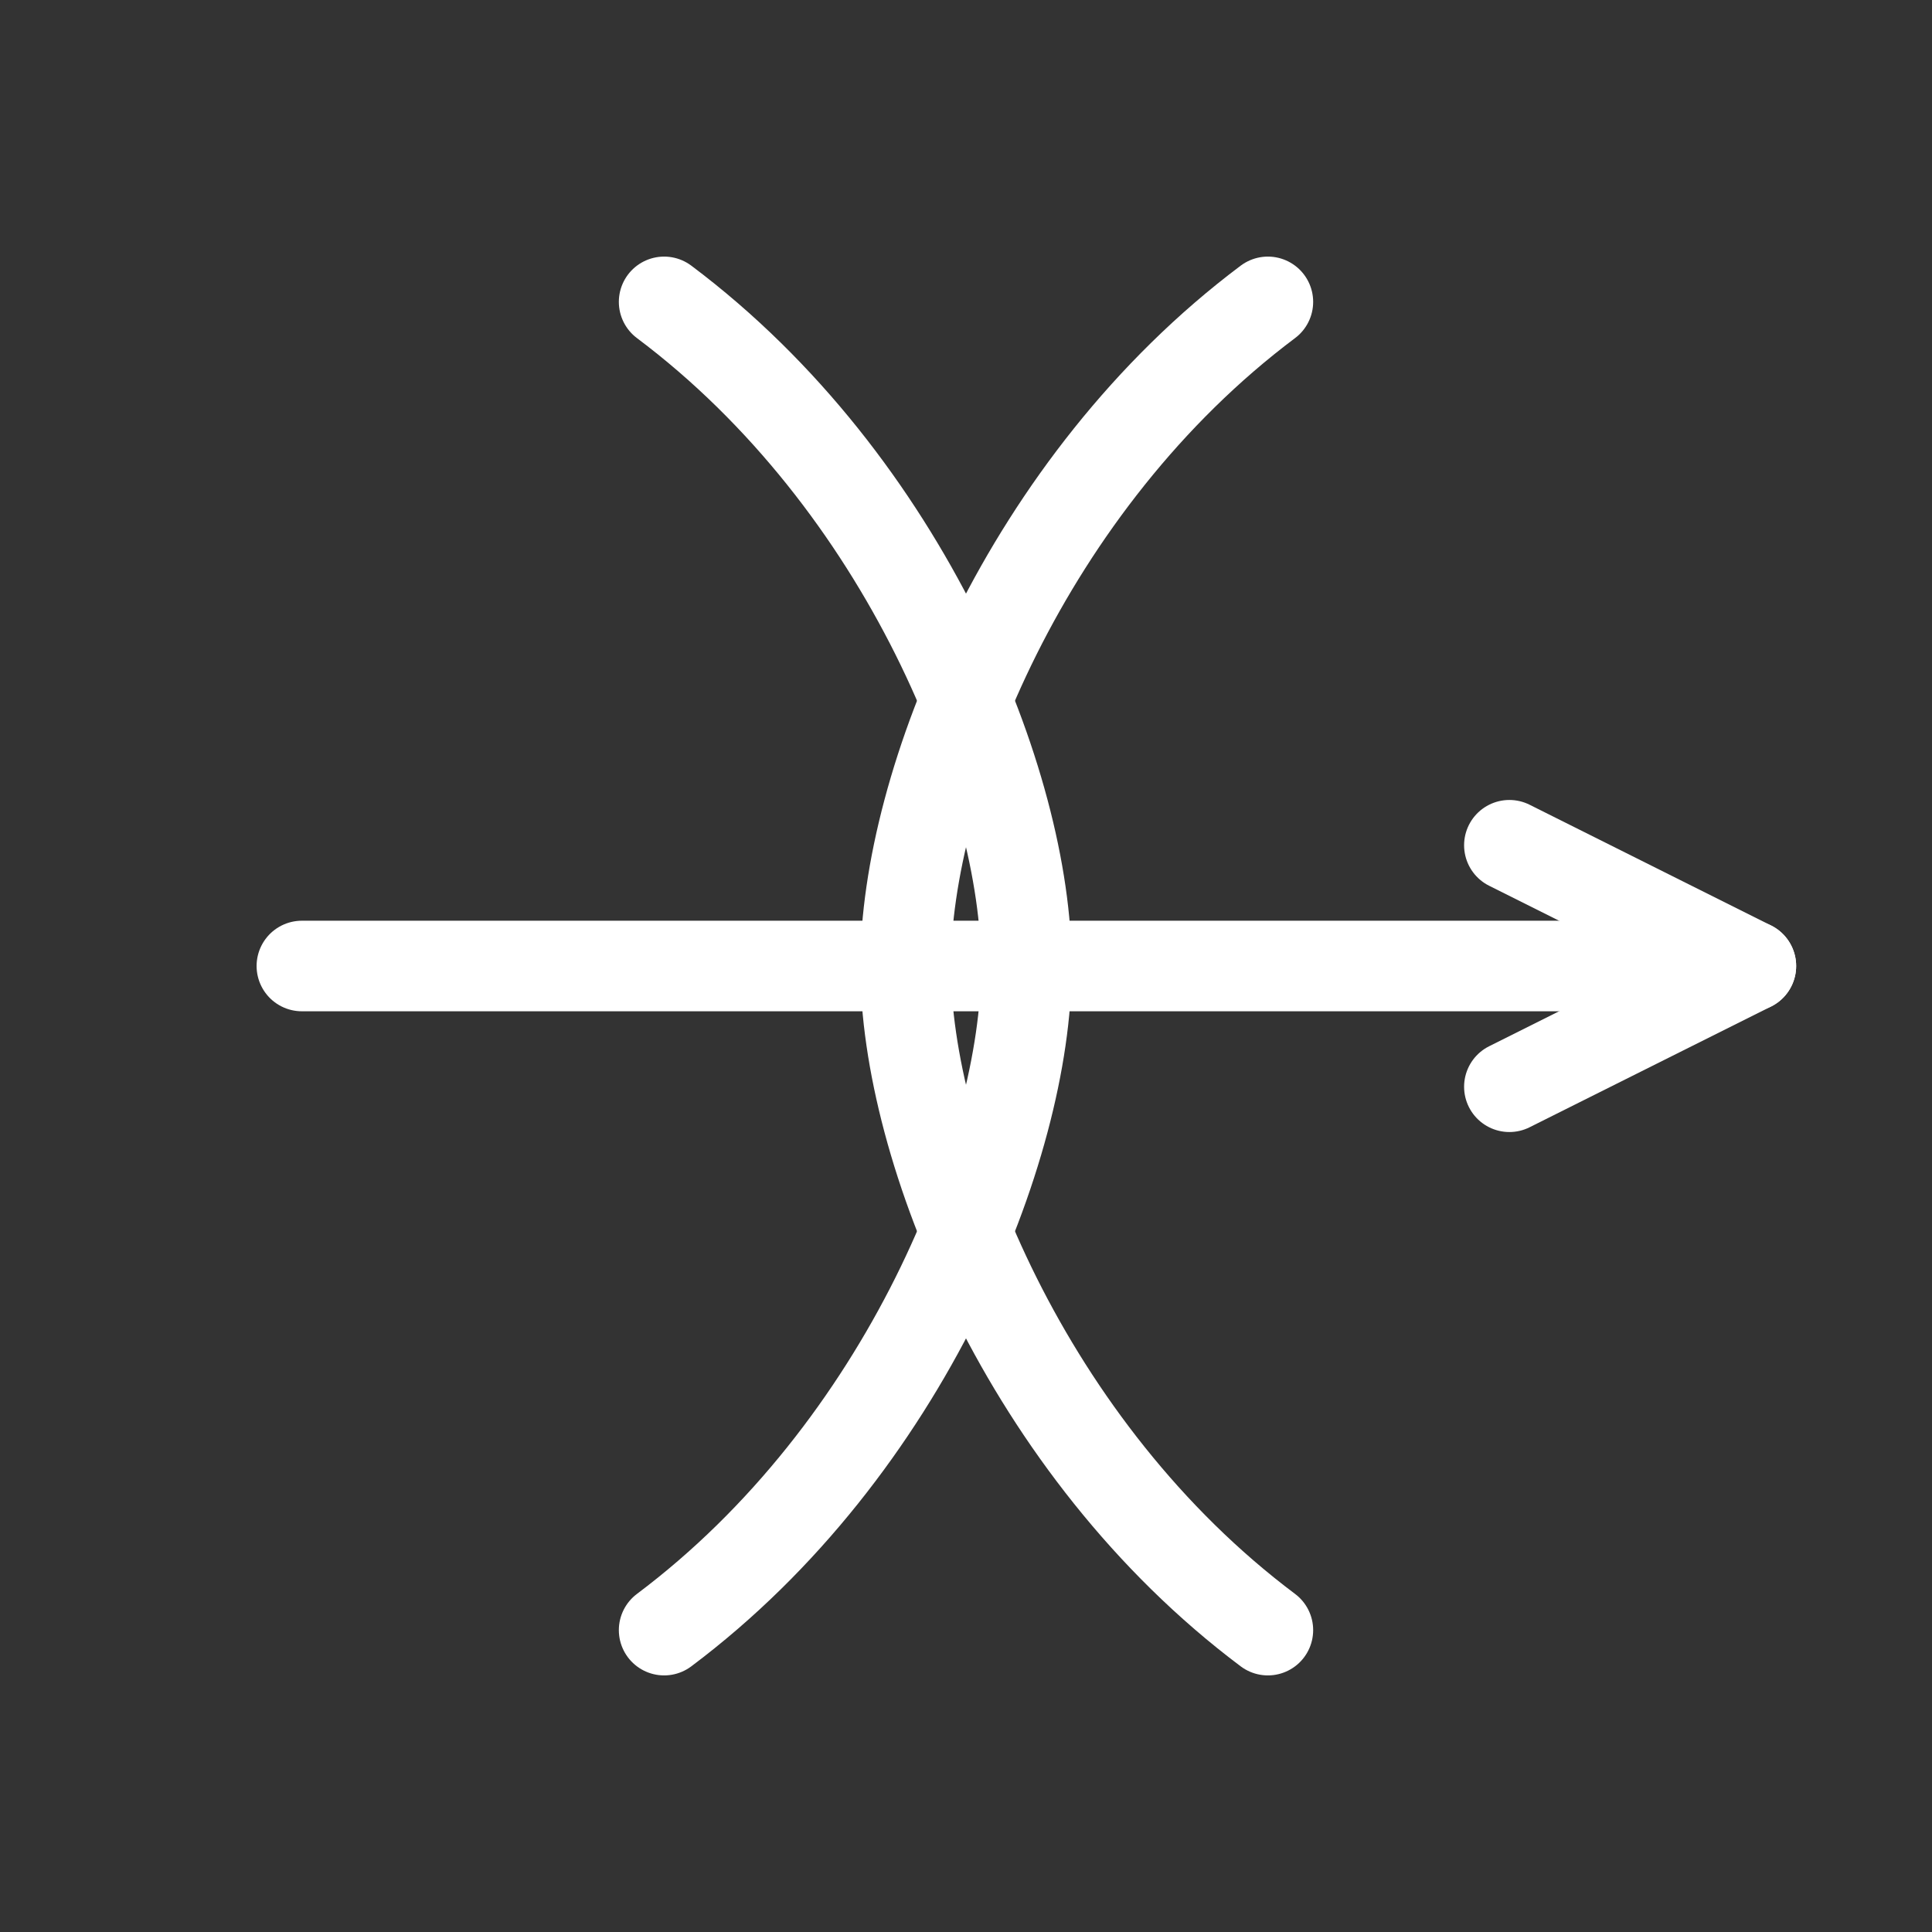
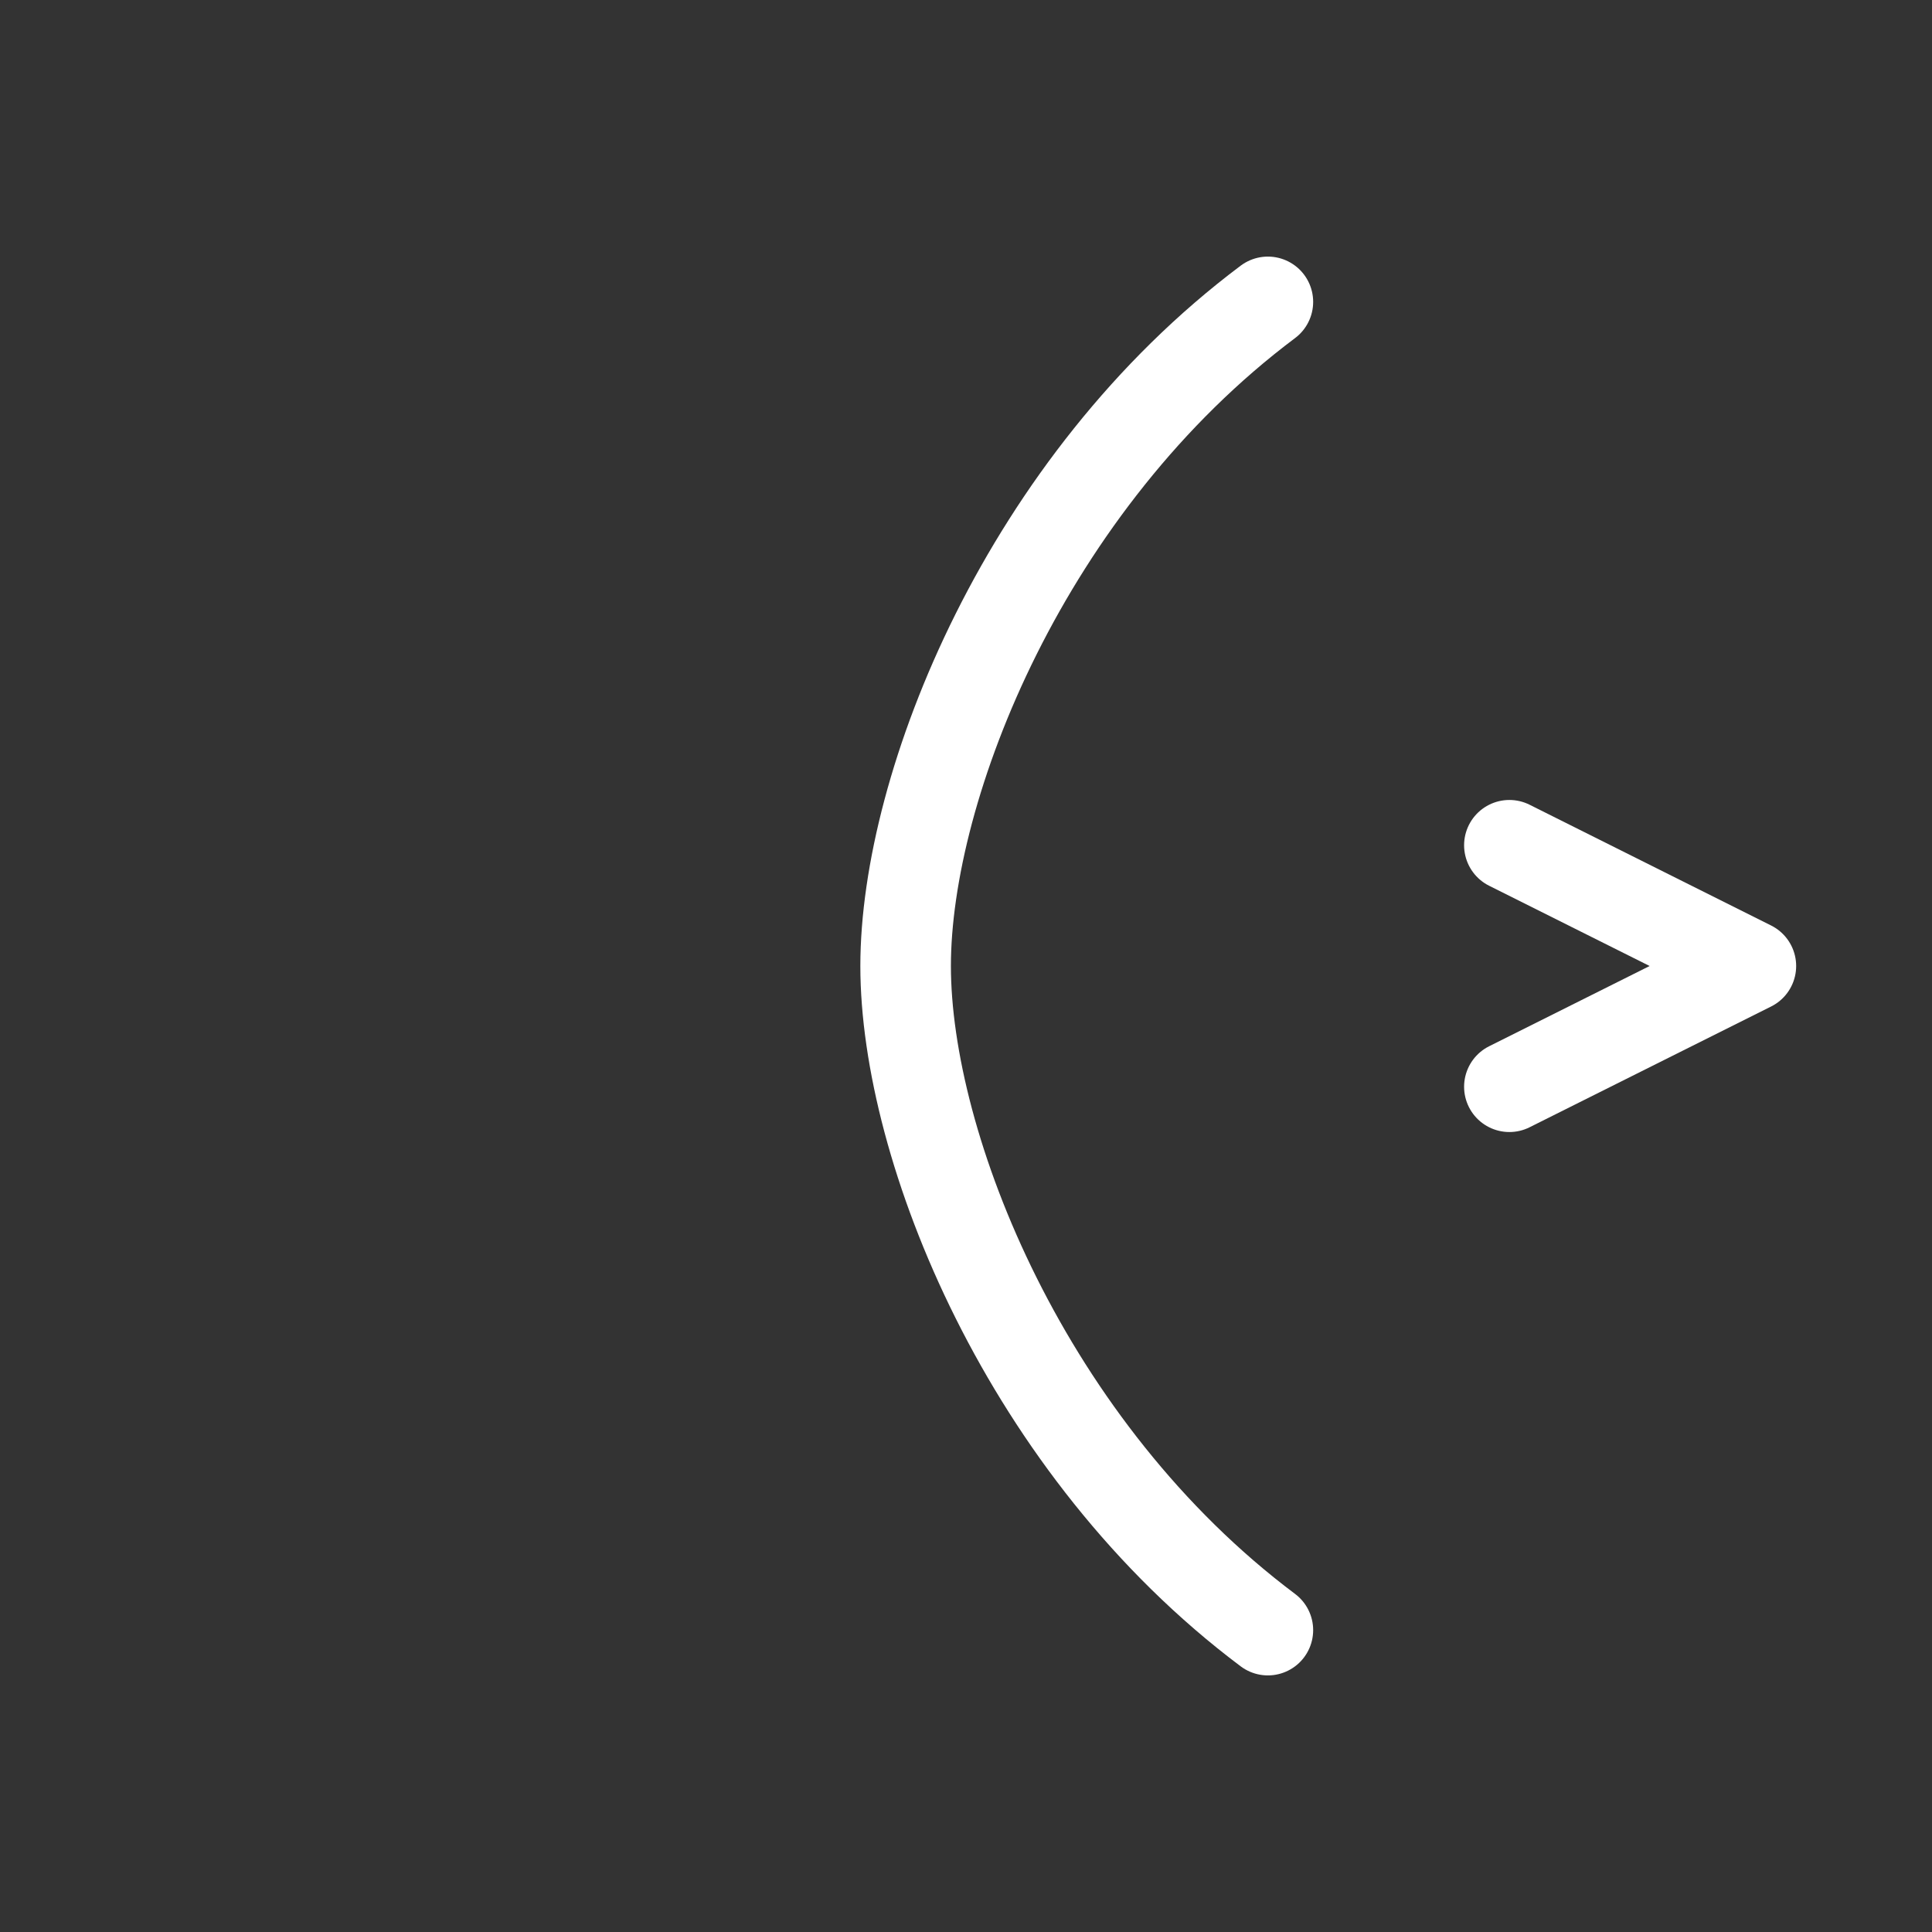
<svg xmlns="http://www.w3.org/2000/svg" viewBox="0 0 64 64">
  <rect x="0" y="0" width="64" height="64" fill="#333333" stroke="none" />
  <defs>
    <style>
    .s{fill:none;stroke:#fff;stroke-width:3;stroke-linecap:round;stroke-linejoin:round}
  </style>
  </defs>
  <path class="s" d="M42 10c-8 6-12 16-12 22s4 16 12 22" />
-   <path class="s" d="M22 10c8 6 12 16 12 22s-4 16-12 22" />
-   <line class="s" x1="10" y1="32" x2="58" y2="32" />
  <polyline class="s" points="50,28 58,32 50,36" />
</svg>